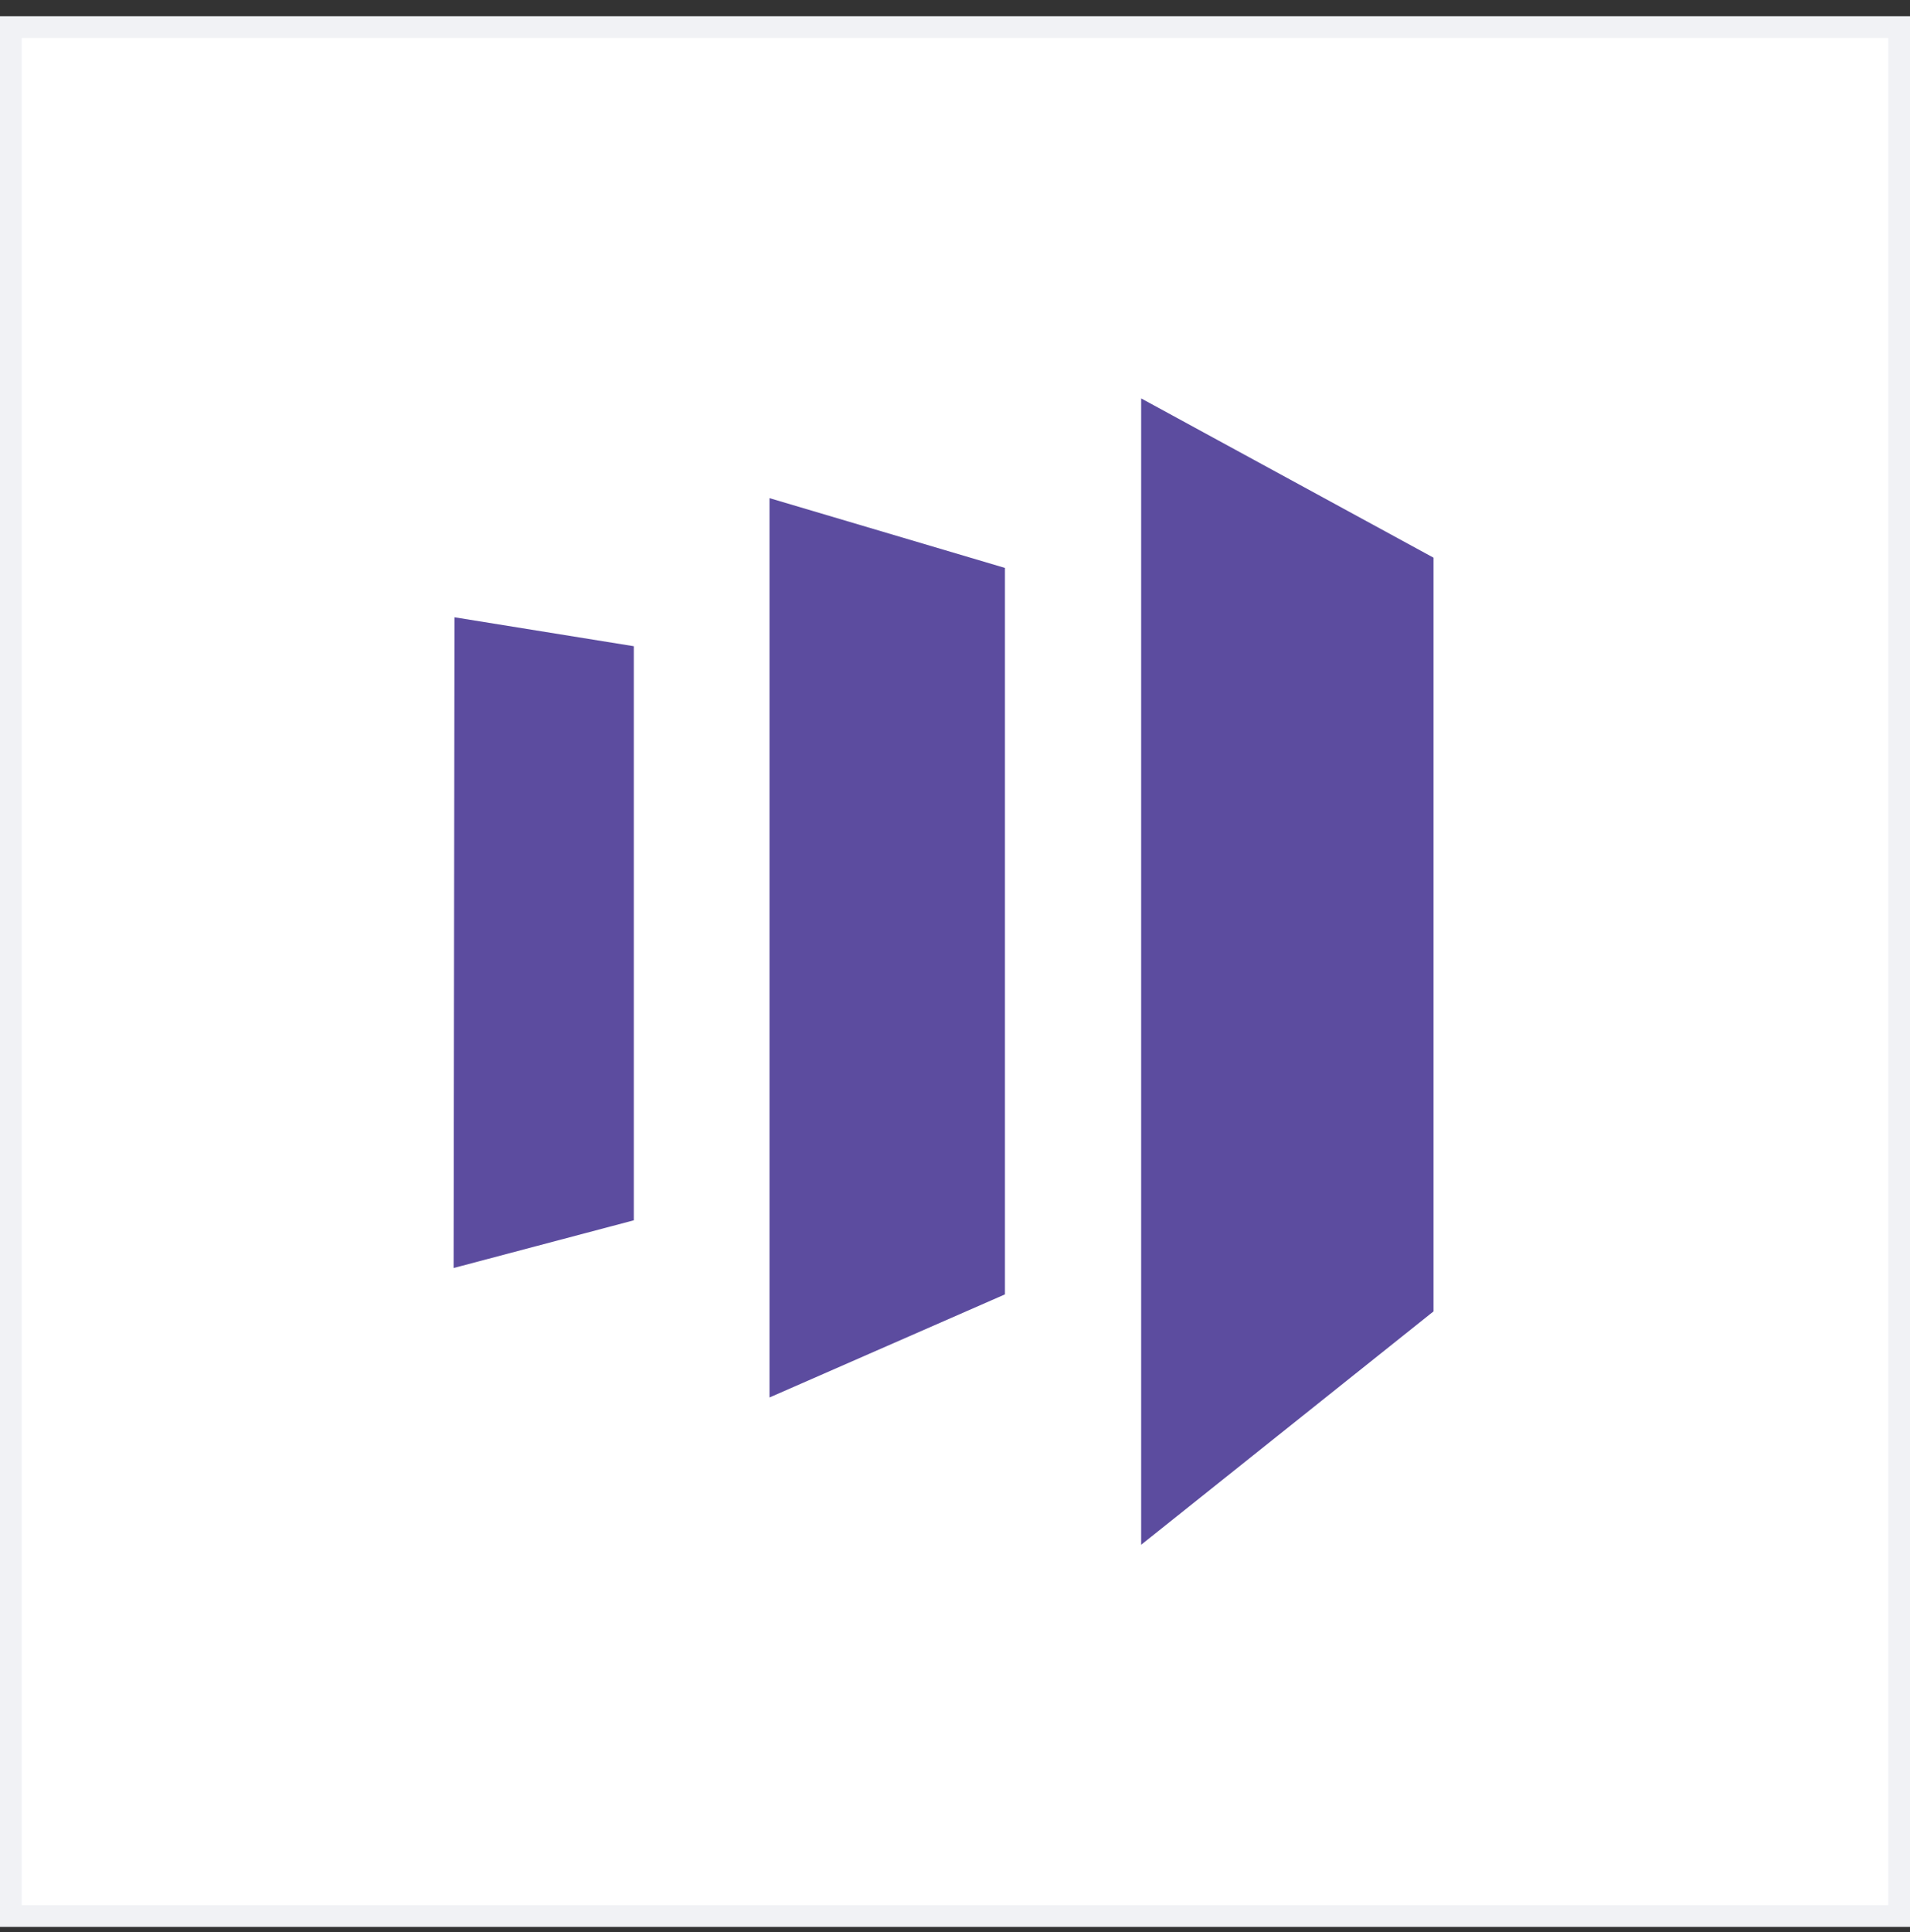
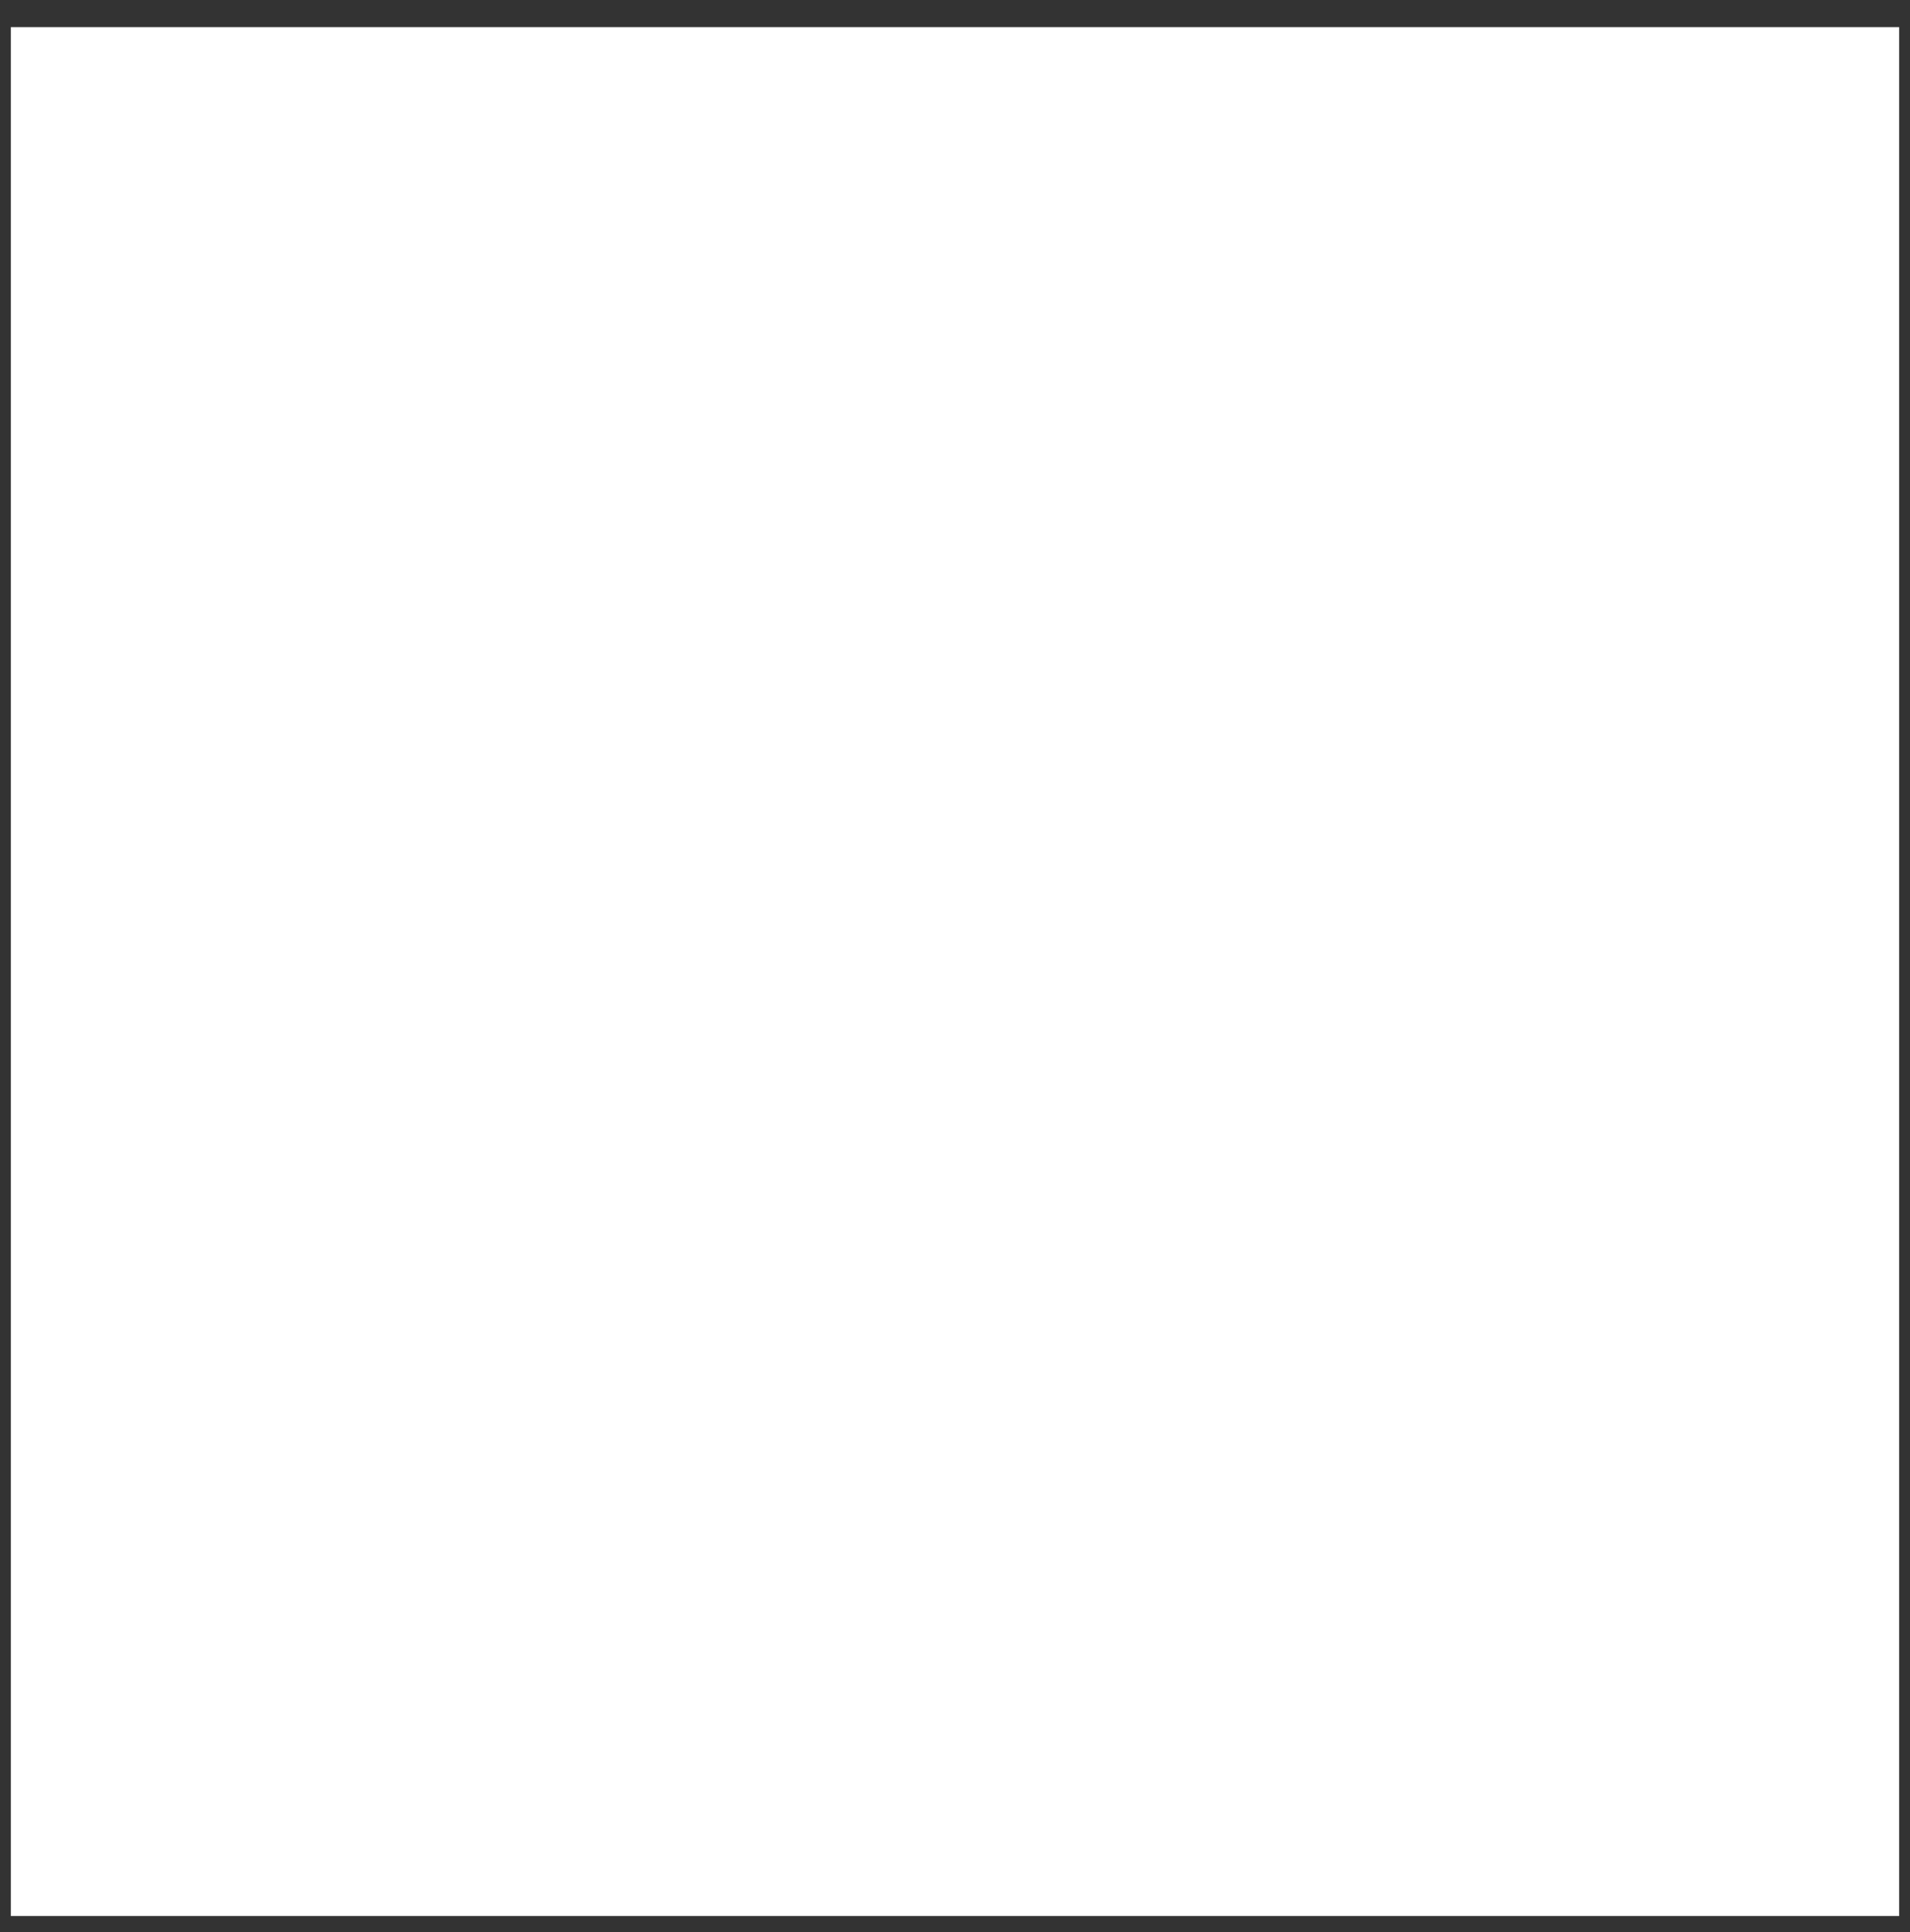
<svg xmlns="http://www.w3.org/2000/svg" width="88" height="89" viewBox="0 0 88 89" fill="none">
  <rect x="0" y="0" width="88" height="89" fill="#333333" stroke="none" />
  <rect x="0.5" y="1.25" width="87" height="87" fill="white" />
-   <path d="M66.047 25.686L52.577 18.35V71.15L66.047 60.401V25.686ZM46.301 26.158V59.618L35.454 64.366V22.944L46.301 26.158ZM20.94 28.431L20.9 58.403L29.202 56.206V29.764L20.94 28.431Z" fill="#5C4C9F" />
-   <rect x="0.5" y="1.25" width="87" height="87" stroke="#F1F2F5" />
</svg>